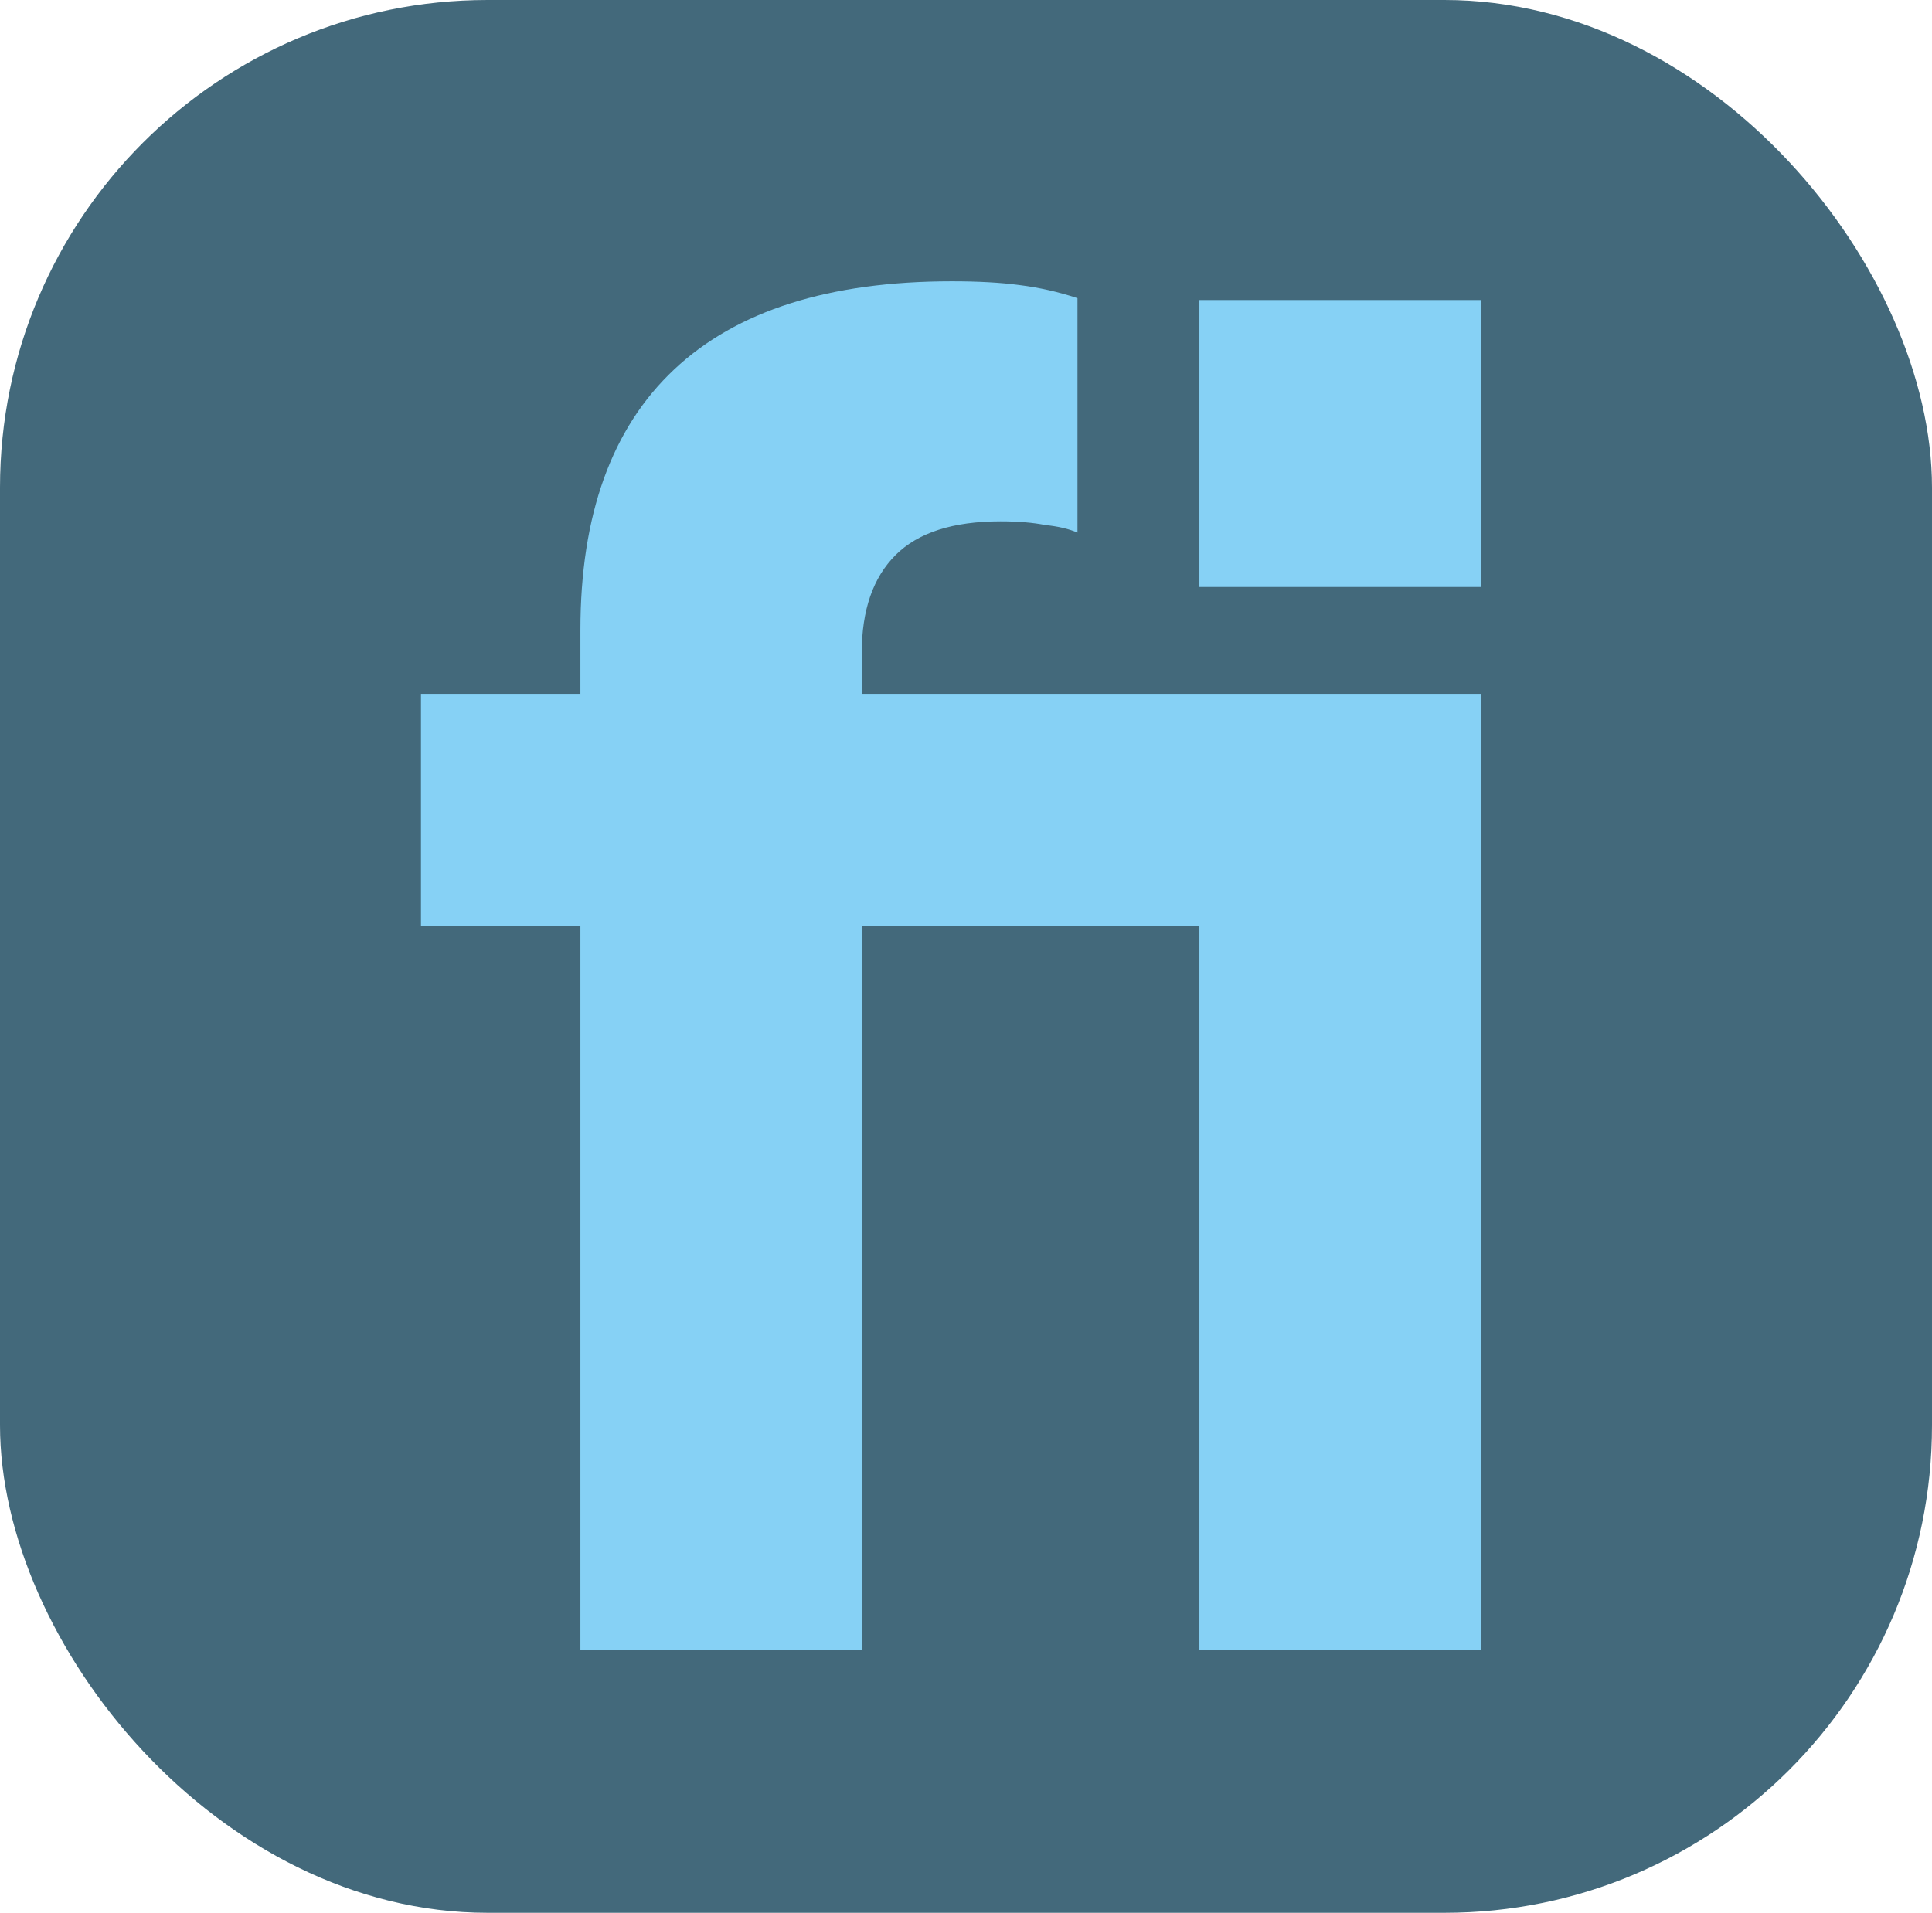
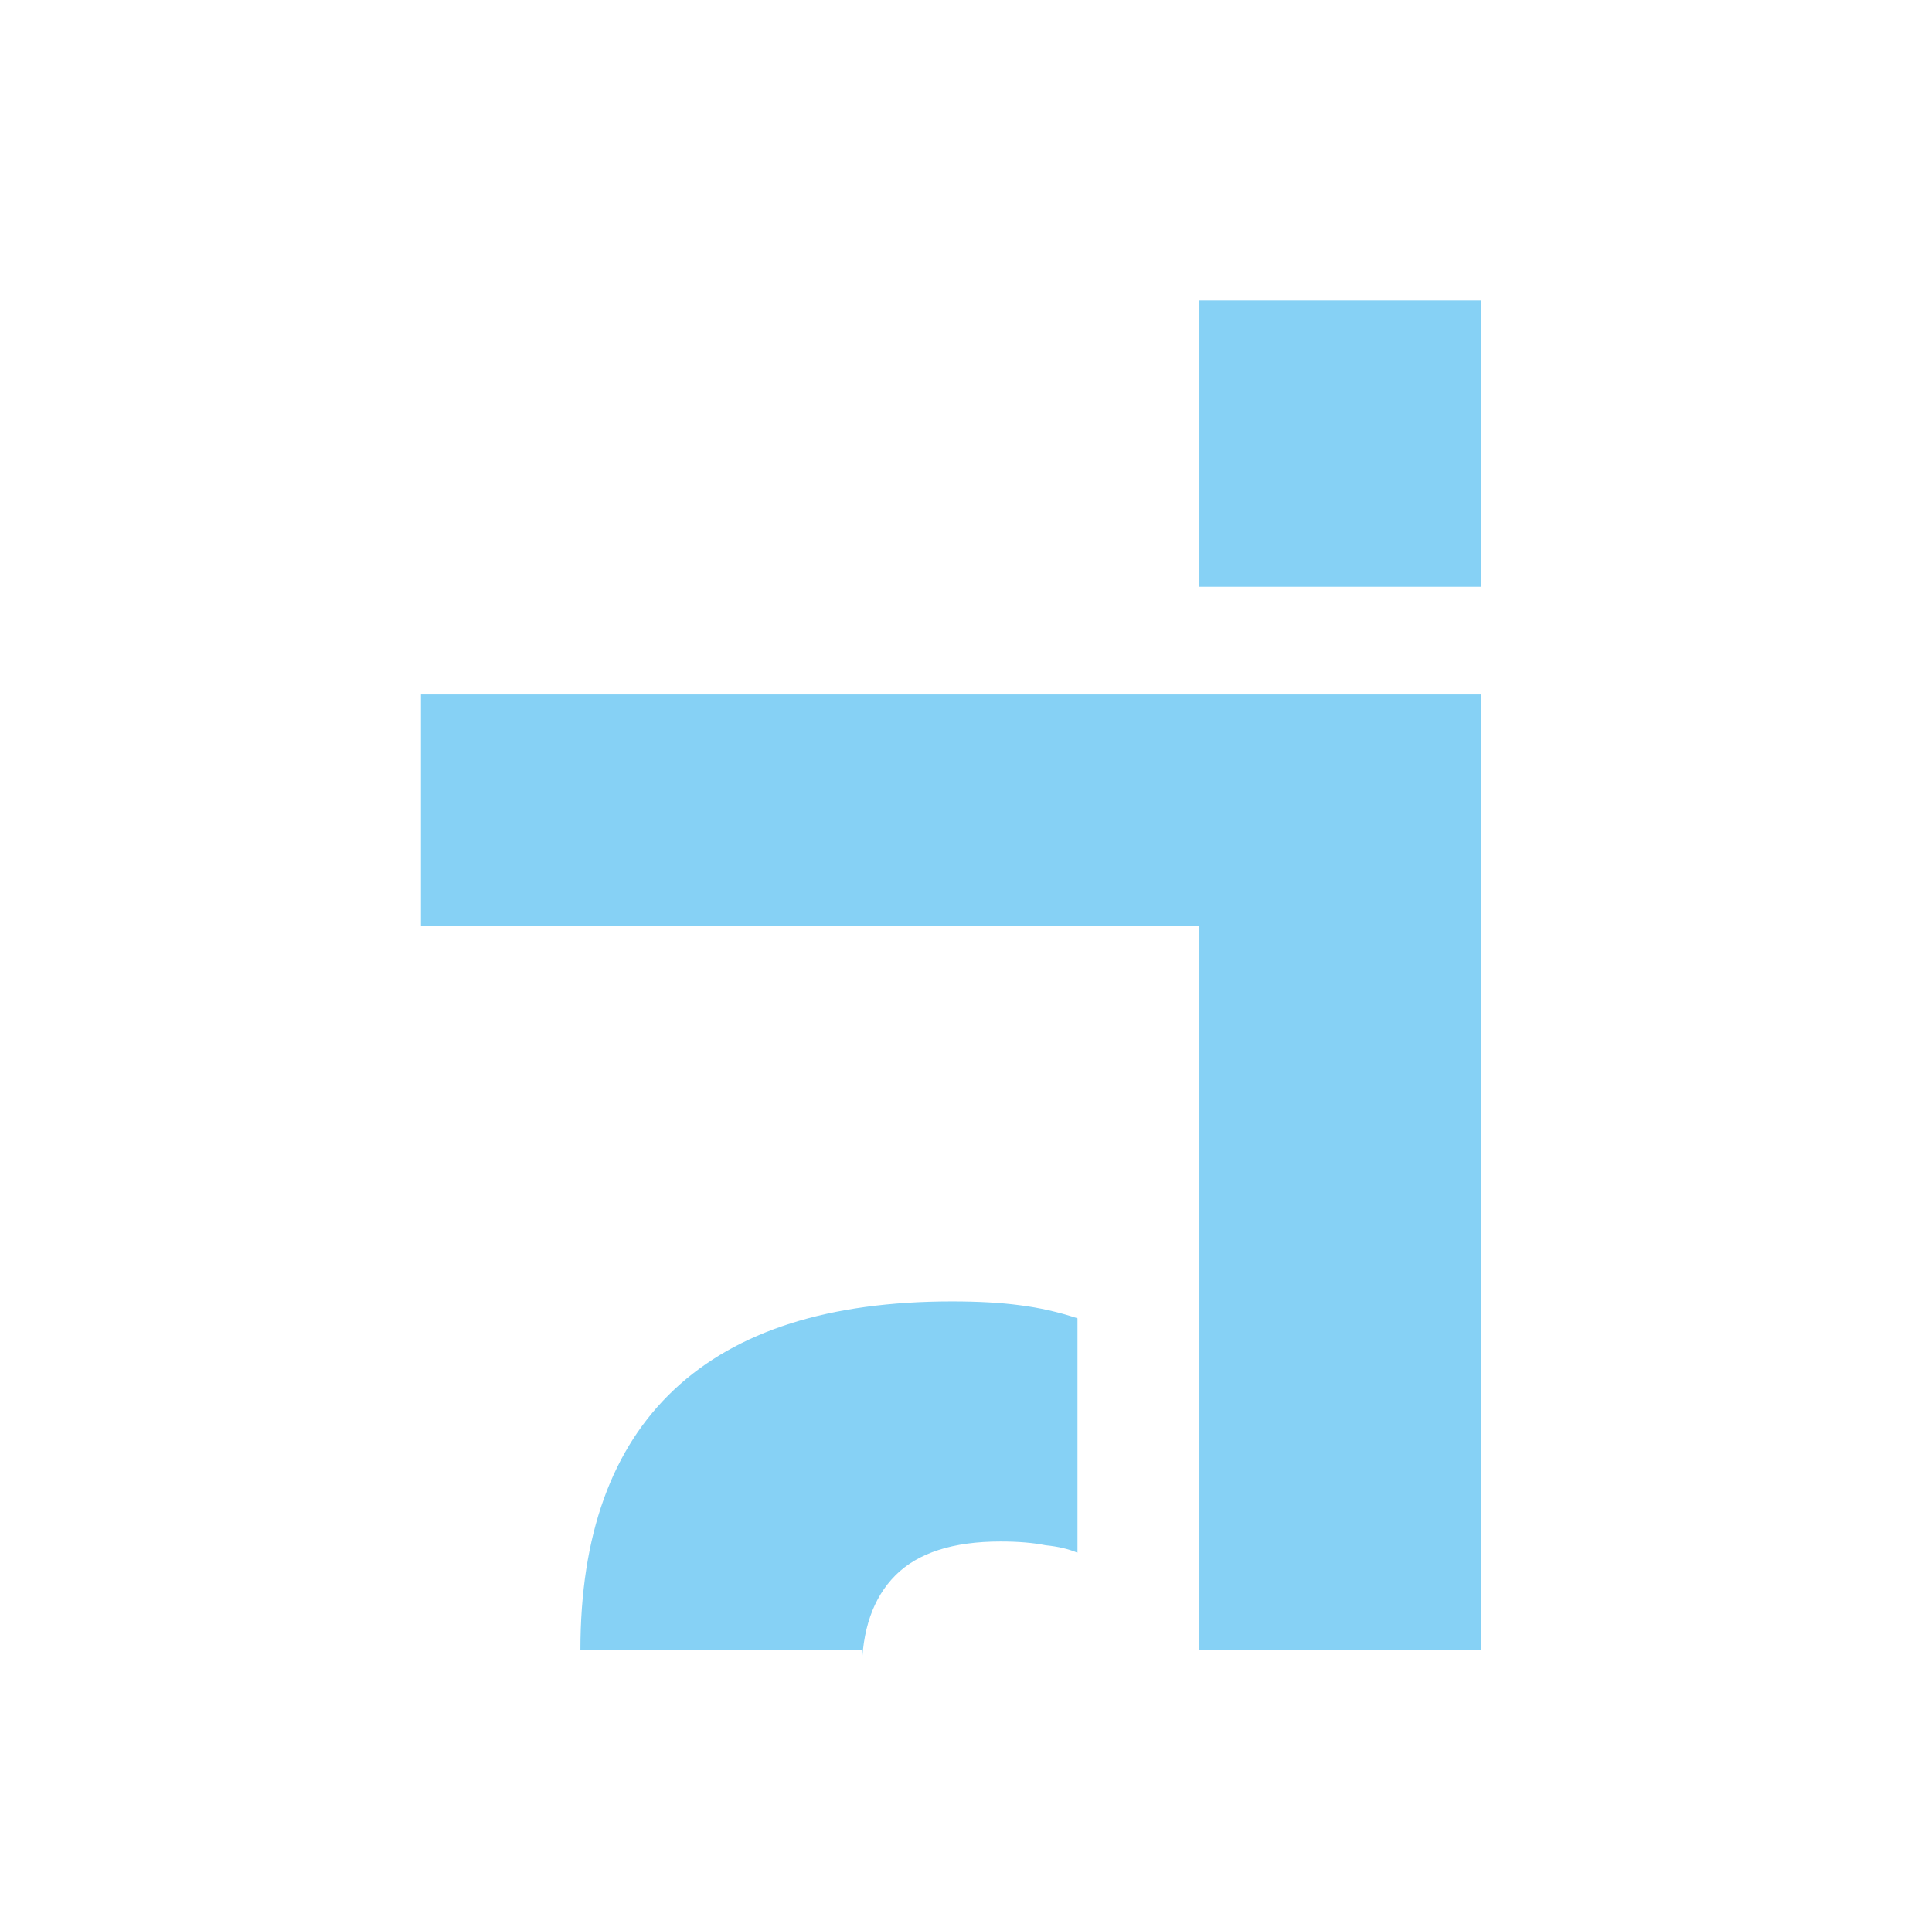
<svg xmlns="http://www.w3.org/2000/svg" fill="none" viewBox="0 0 103 102">
-   <rect width="103" height="102" fill="#43697b" rx="26" />
-   <path fill="#86d1f5" d="M30.943 88V33.6q0-9.2 5-13.9t14.8-4.7q2.1 0 3.6.2 1.6.2 3.1.7v12.5q-.7-.3-1.7-.4-1-.2-2.4-.2-3.8 0-5.6 1.8t-1.8 5.2V88zm33 0V37h15v51zm-41.5-38.6V37h45.1v12.4zm41.5-18.1V16h15v15.3z" />
+   <path fill="#86d1f5" d="M30.943 88q0-9.2 5-13.9t14.8-4.7q2.1 0 3.6.2 1.6.2 3.1.7v12.5q-.7-.3-1.7-.4-1-.2-2.4-.2-3.8 0-5.6 1.8t-1.8 5.2V88zm33 0V37h15v51zm-41.5-38.6V37h45.1v12.4zm41.5-18.1V16h15v15.3z" />
</svg>